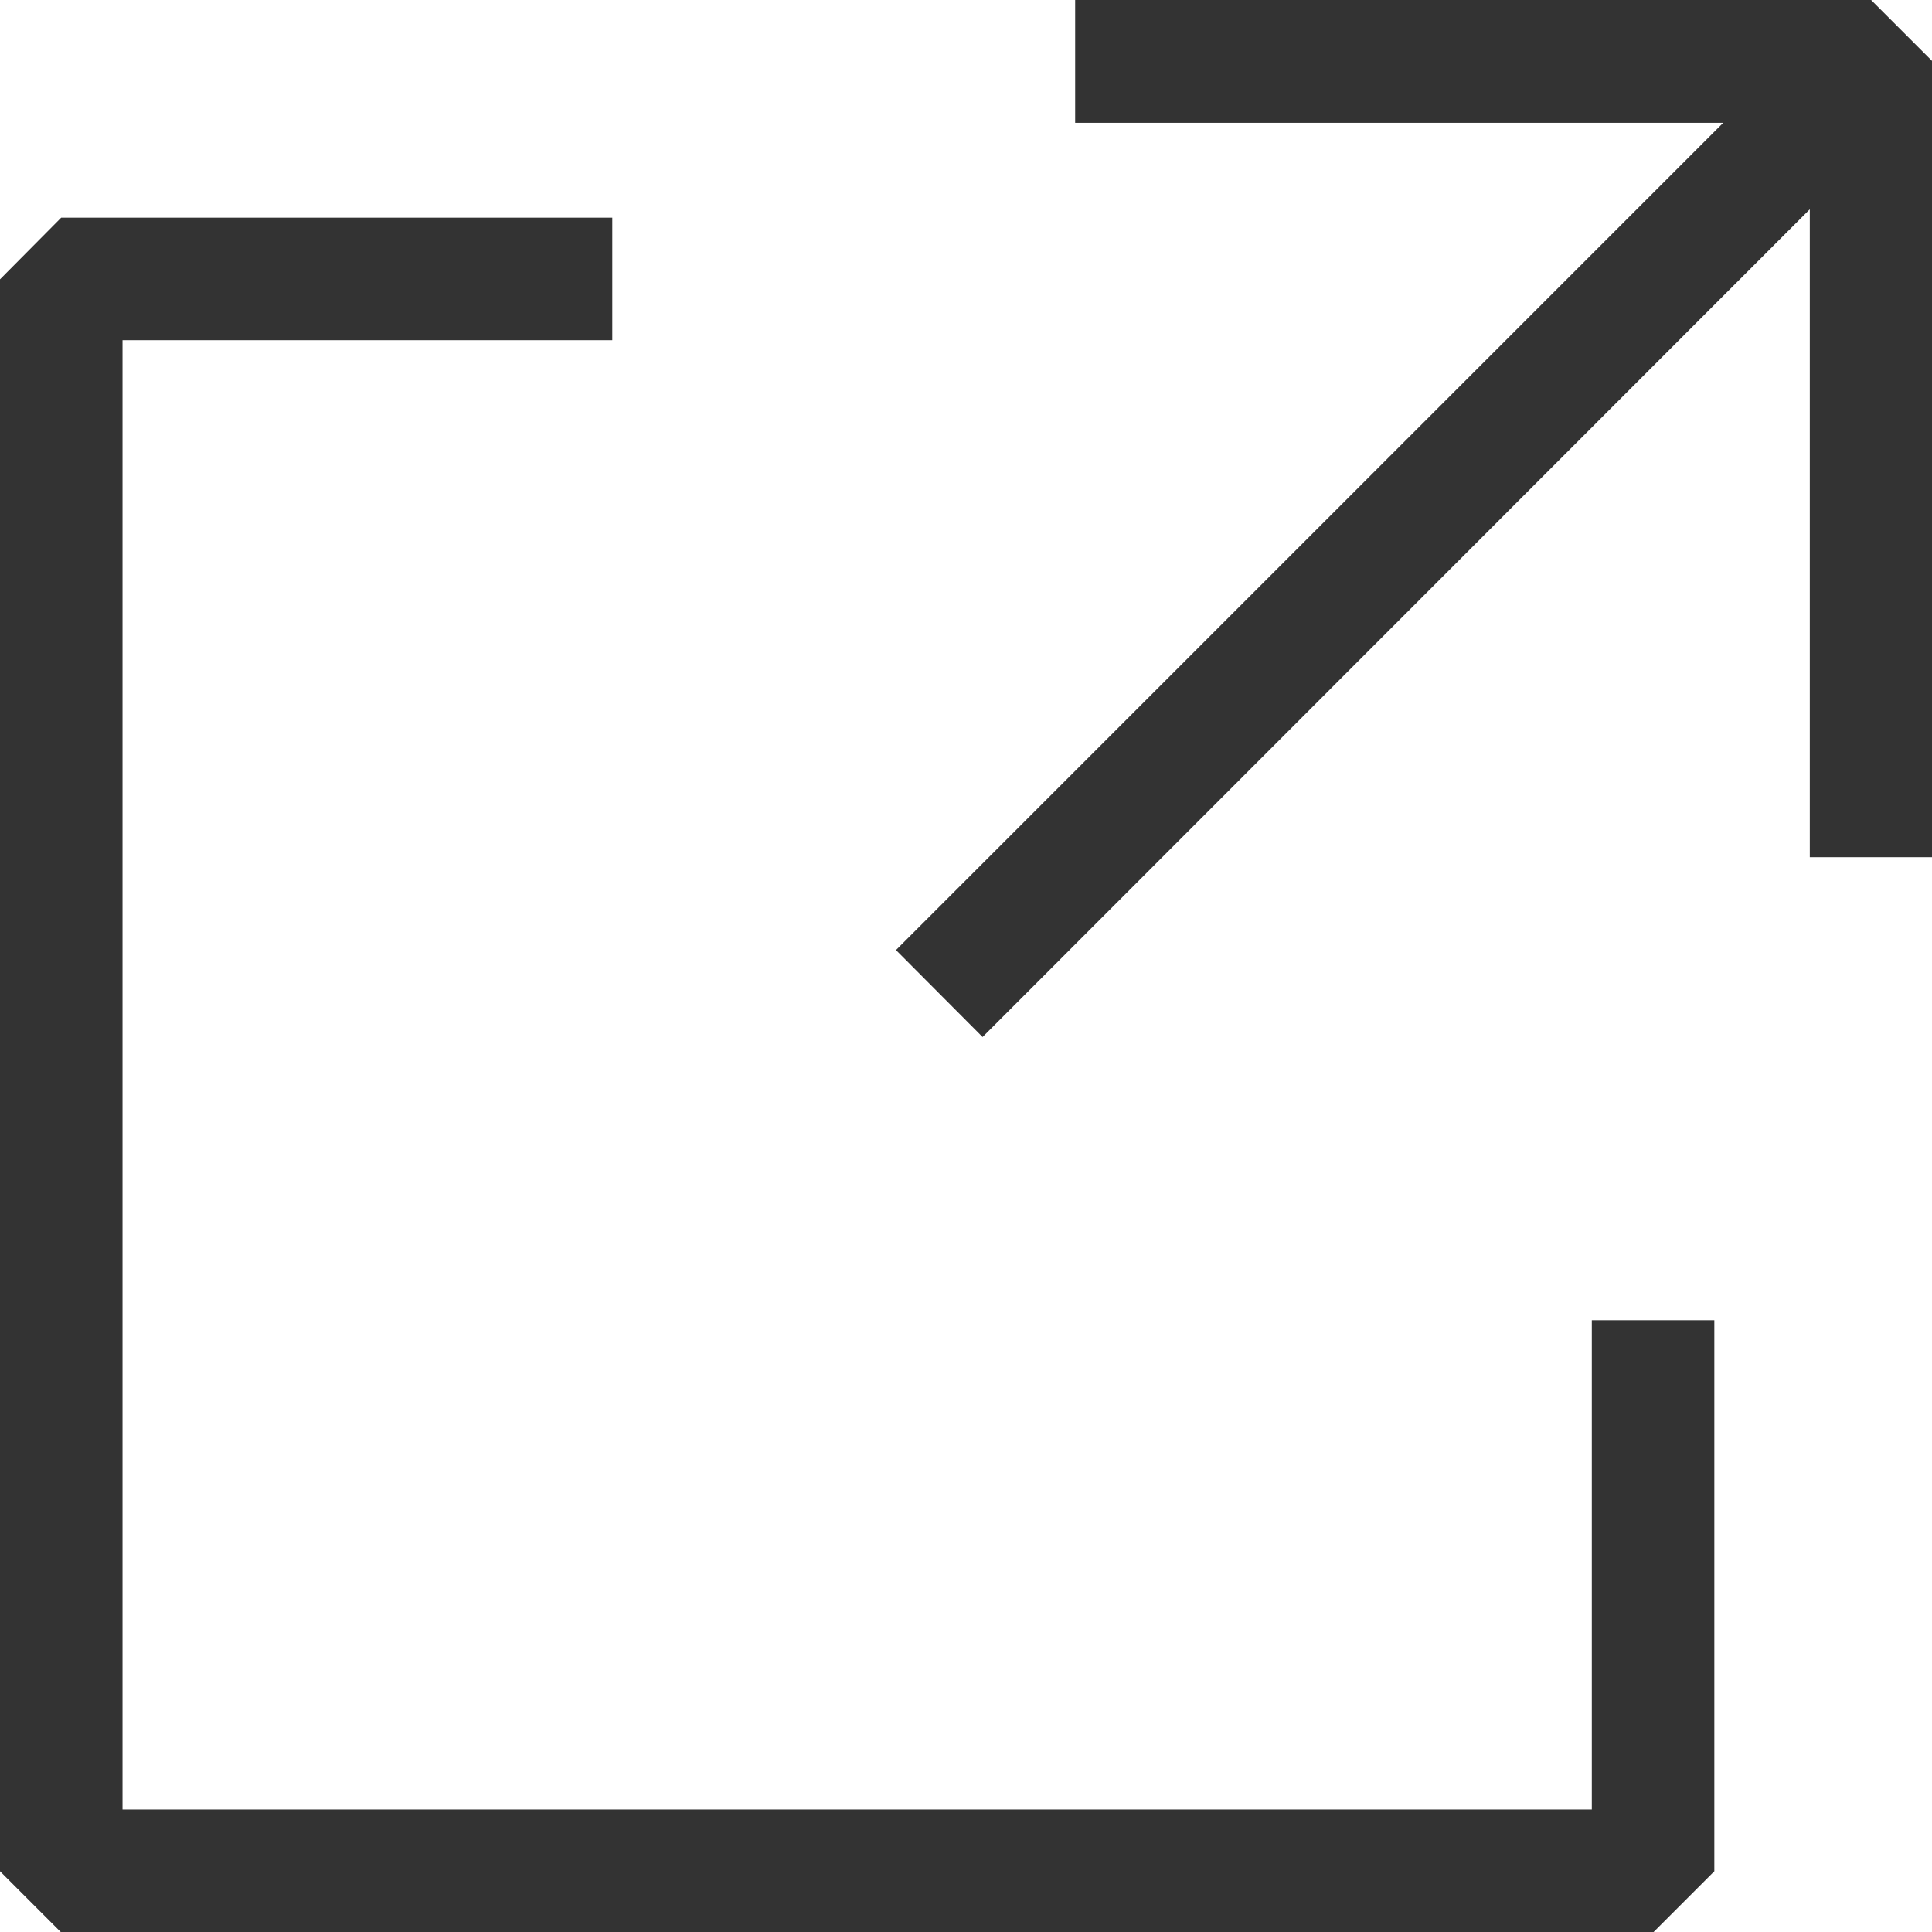
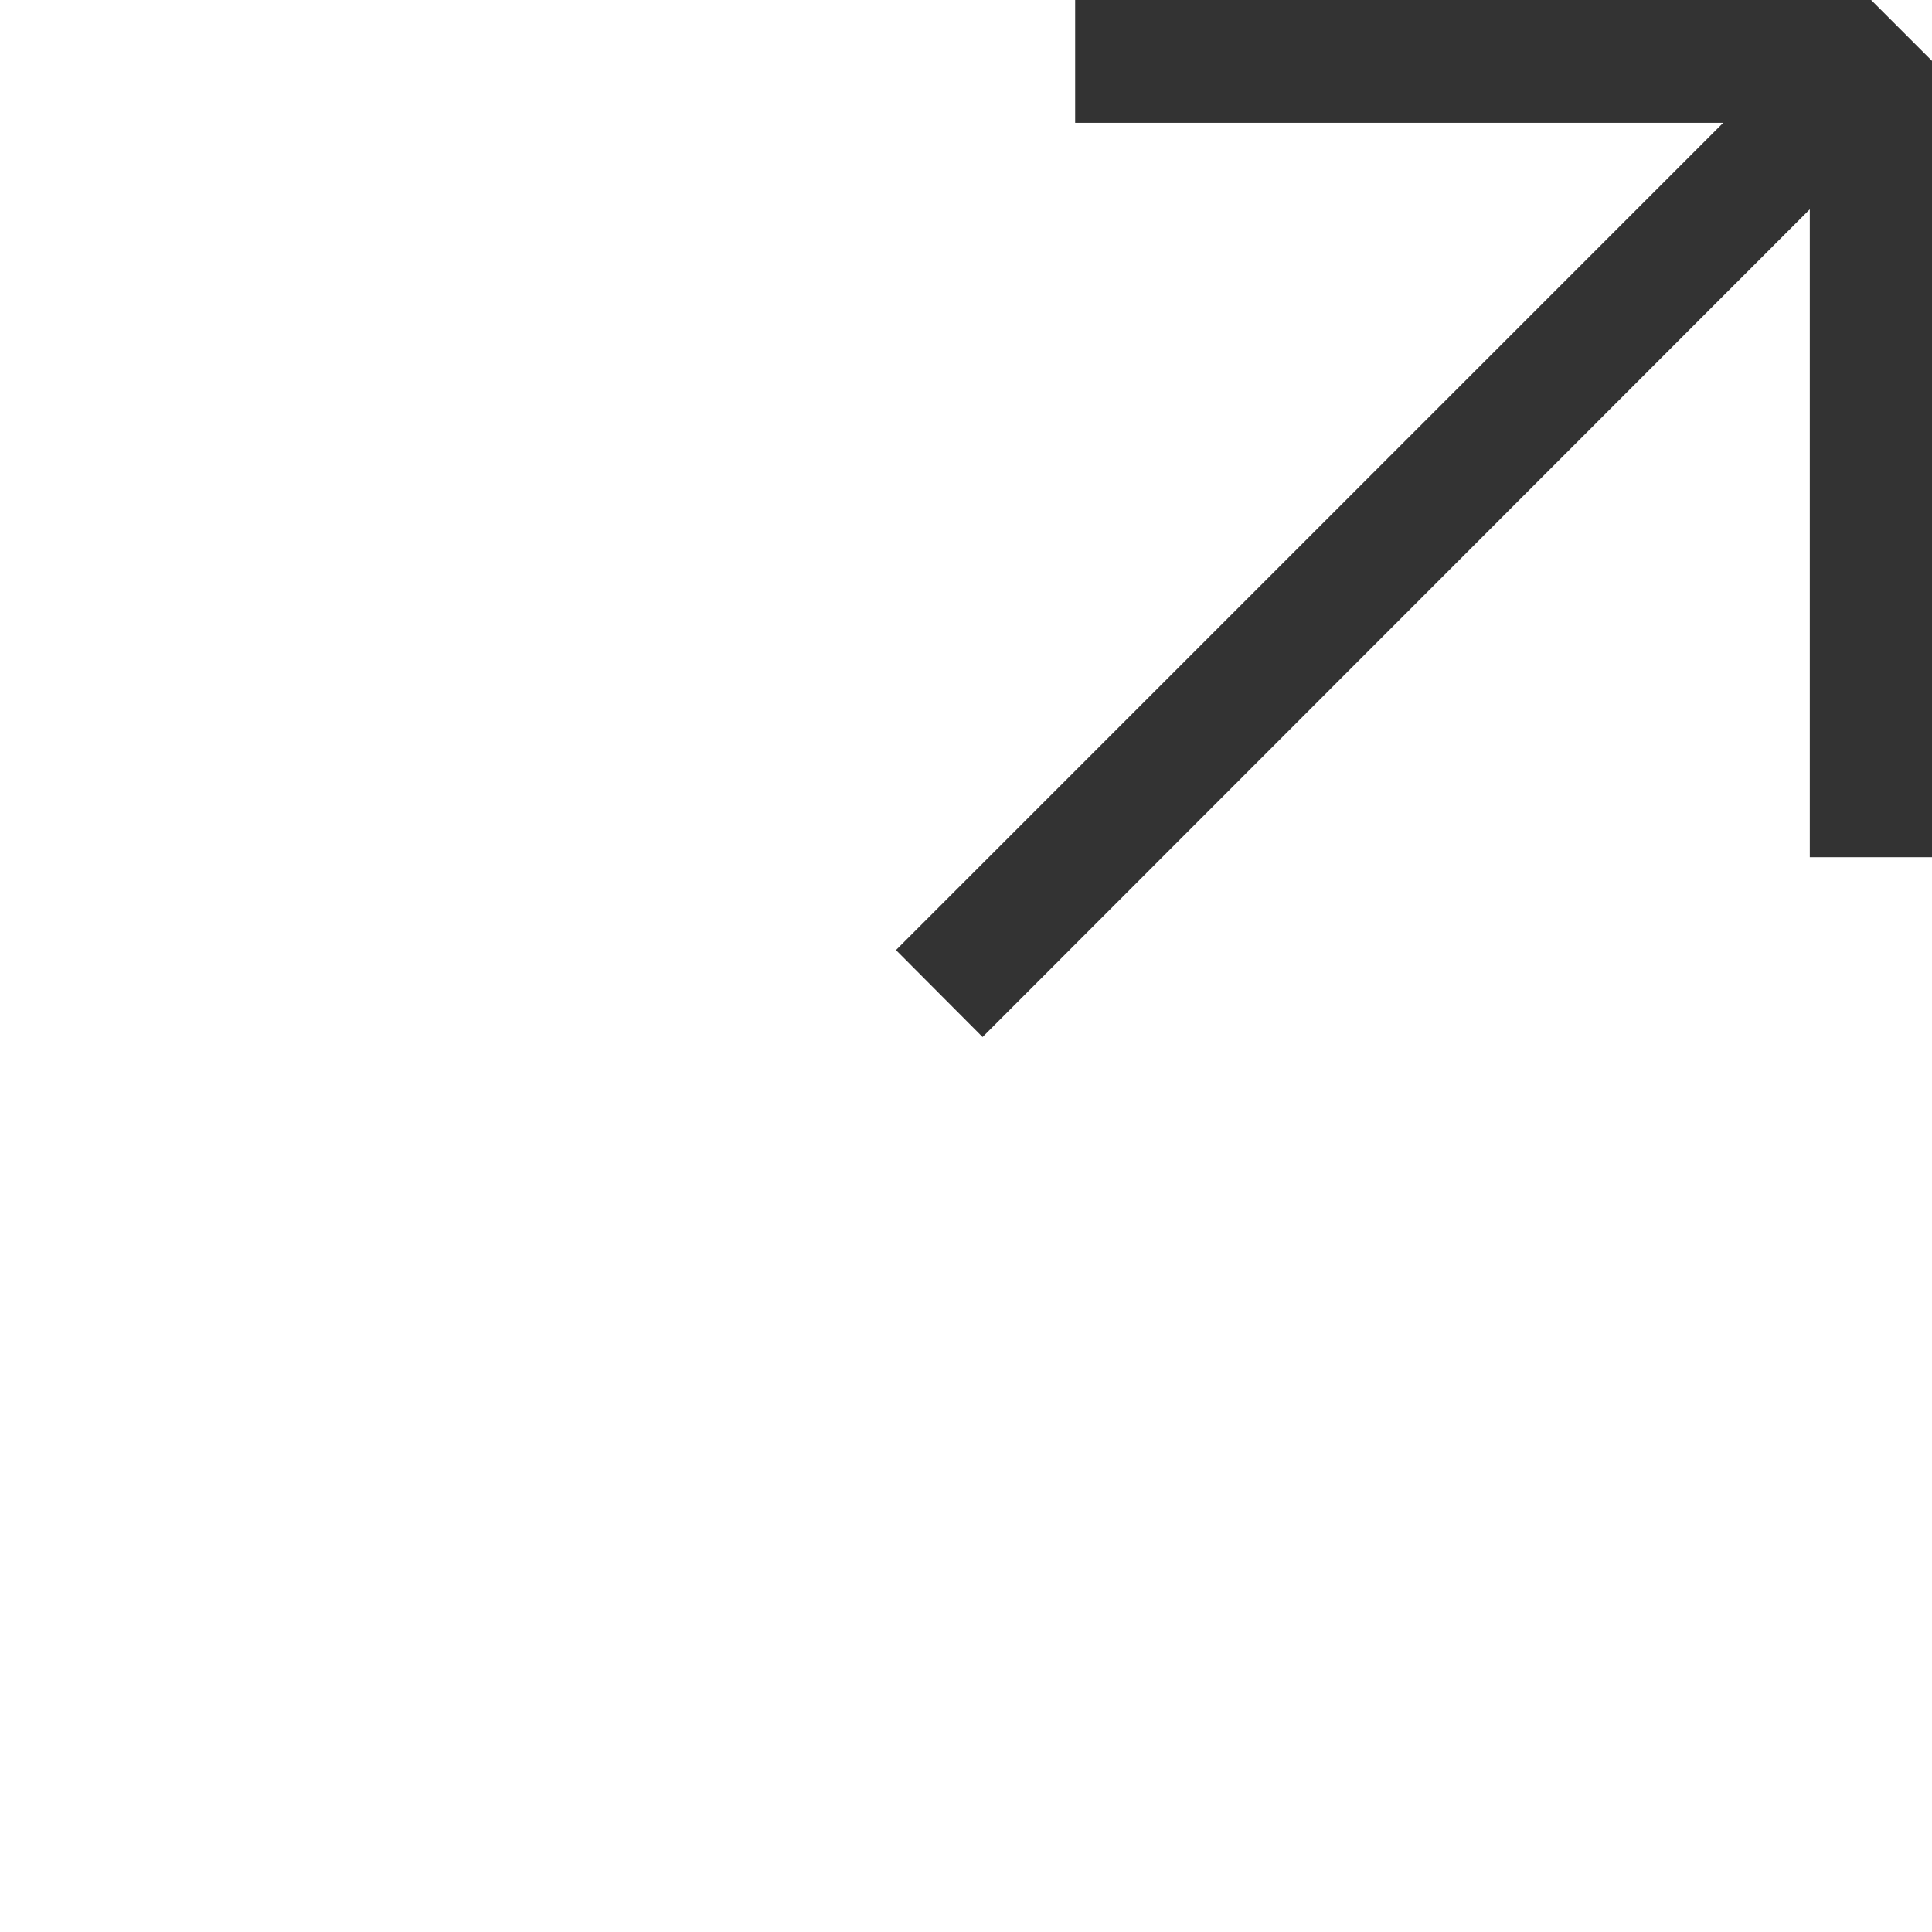
<svg xmlns="http://www.w3.org/2000/svg" width="12" height="12" viewBox="0 0 12 12">
  <g id="link-external" transform="translate(-1047.998 -4757)">
    <g id="グループ_17" data-name="グループ 17">
-       <path id="パス_85" data-name="パス 85" d="M1048.378,4758.352h3.423v.761h-3.042v9.126h9.126V4765.2h.761v3.423l-.38.38h-9.888l-.38-.38v-9.888Z" fill="#333" />
      <path id="パス_86" data-name="パス 86" d="M1060,4757.38v4.944h-.761V4758.3l-5.138,5.141-.538-.54,5.138-5.138h-4.025V4757h4.944Z" fill="#333" />
    </g>
  </g>
</svg>